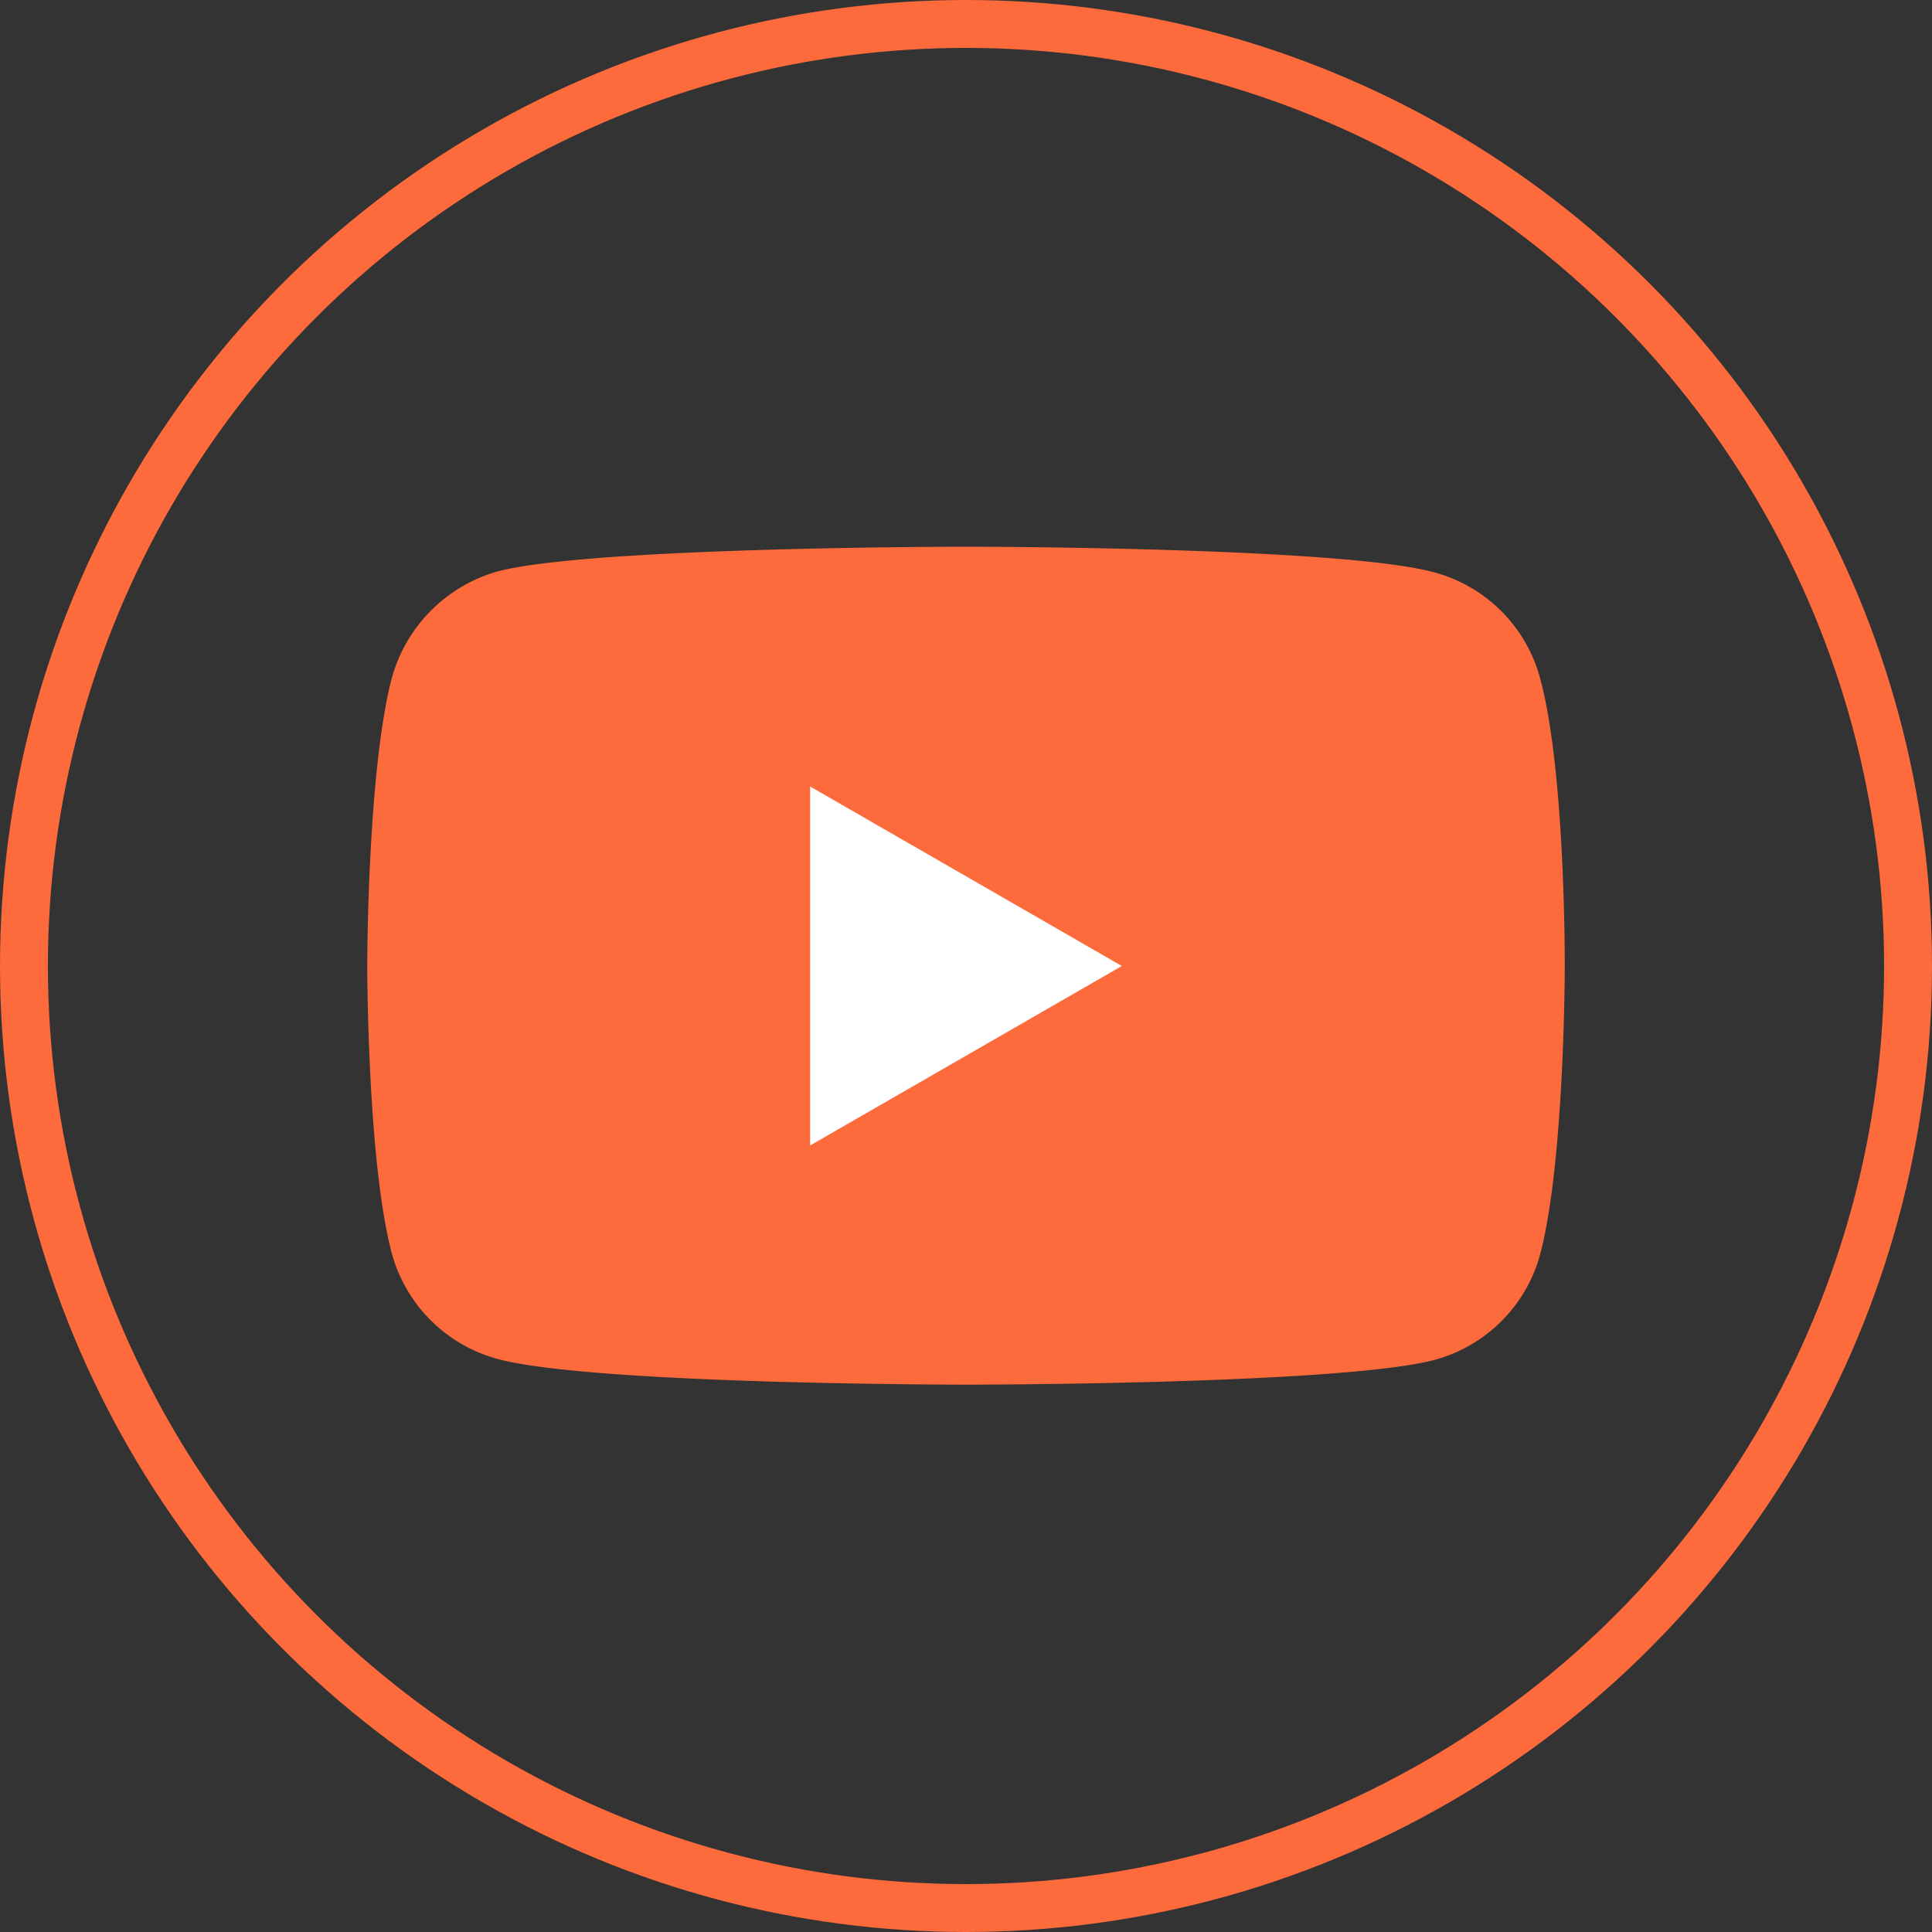
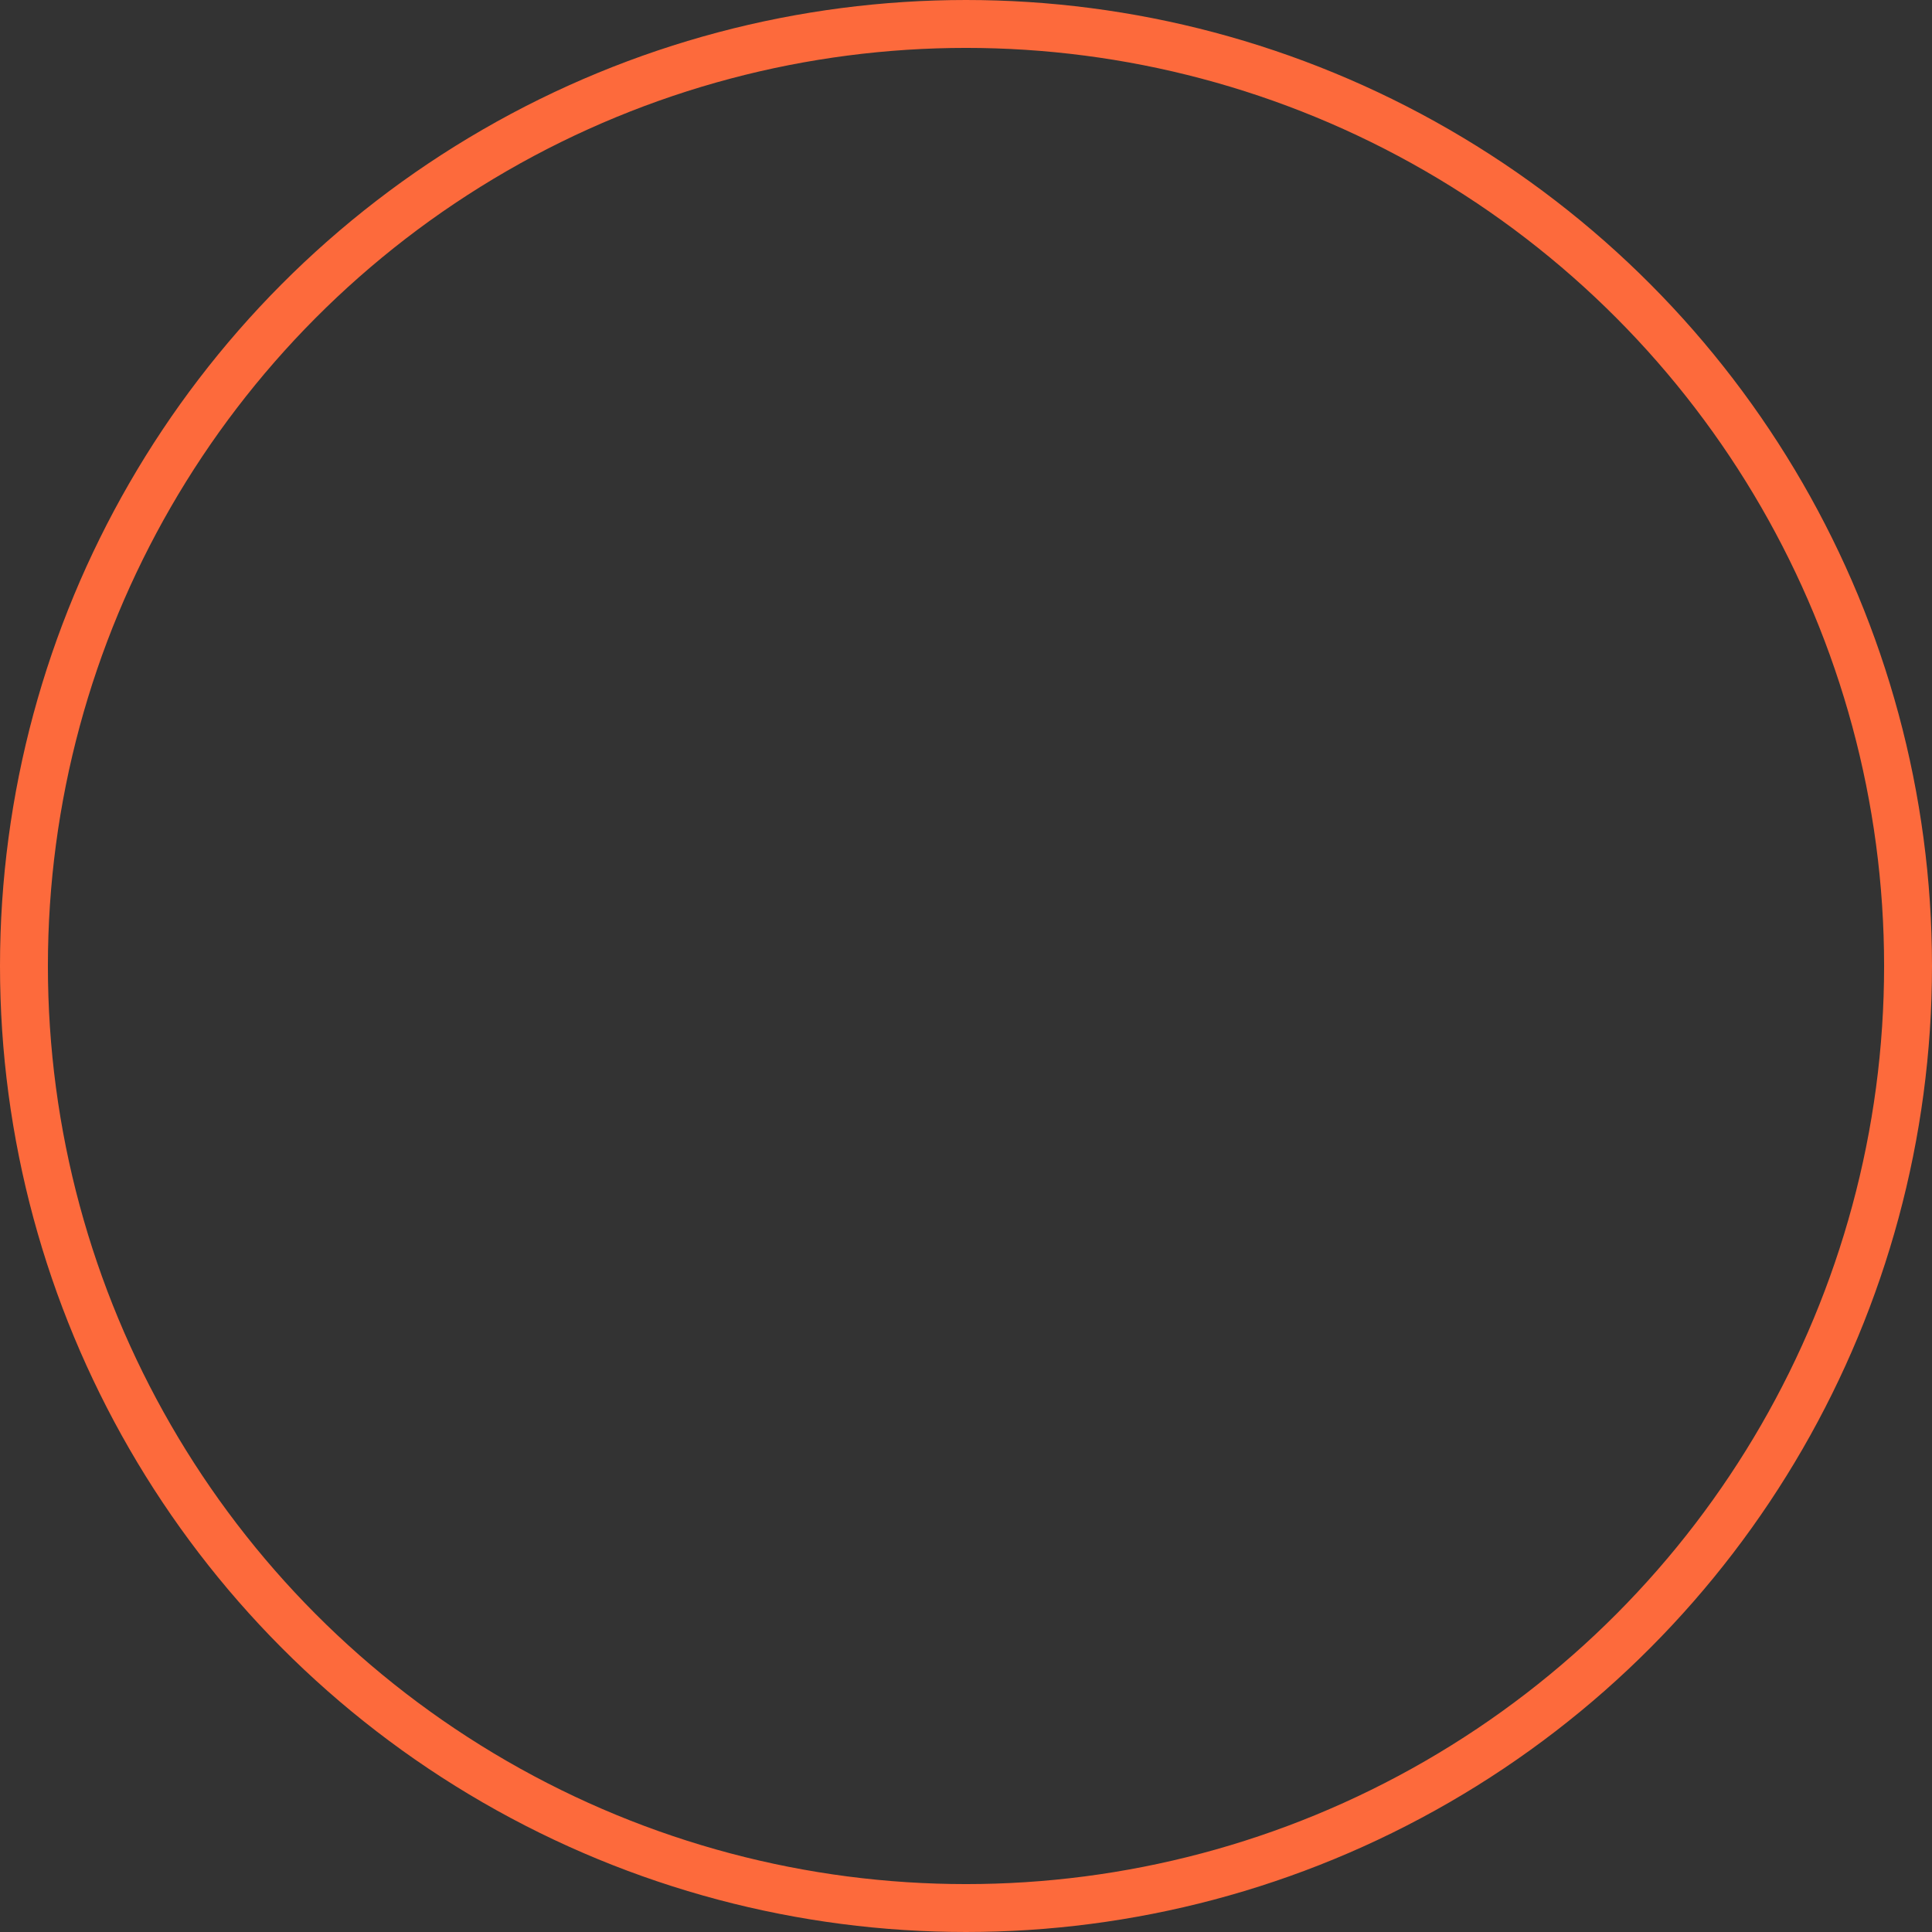
<svg xmlns="http://www.w3.org/2000/svg" viewBox="0 0 121 121">
  <rect x="0" y="0" width="121" height="121" fill="#333333" stroke="none" />
  <defs>
    <style>.cls-1{fill:#fd6a3c;}.cls-2{fill:#fff;}.cls-3{fill:none;stroke:#fd6a3c;stroke-miterlimit:10;stroke-width:3px;}</style>
  </defs>
  <g id="レイヤー_2" data-name="レイヤー 2">
    <g id="レイヤー_1-2" data-name="レイヤー 1">
-       <path class="cls-1" d="M96.45,42.46a9.39,9.39,0,0,0-6.61-6.61C84,34.24,60.5,34.24,60.5,34.24s-23.48,0-29.35,1.55a9.59,9.59,0,0,0-6.61,6.67C23,48.33,23,60.5,23,60.5s0,12.23,1.54,18a9.42,9.42,0,0,0,6.62,6.61c5.93,1.61,29.34,1.61,29.34,1.61s23.48,0,29.34-1.55a9.4,9.4,0,0,0,6.62-6.61c1.54-5.87,1.54-18,1.54-18S98.06,48.33,96.45,42.46Z" />
-       <path class="cls-2" d="M50.74,71.74,70.26,60.5,50.74,49.26Z" />
      <circle class="cls-3" cx="60.5" cy="60.5" r="59" />
    </g>
  </g>
</svg>